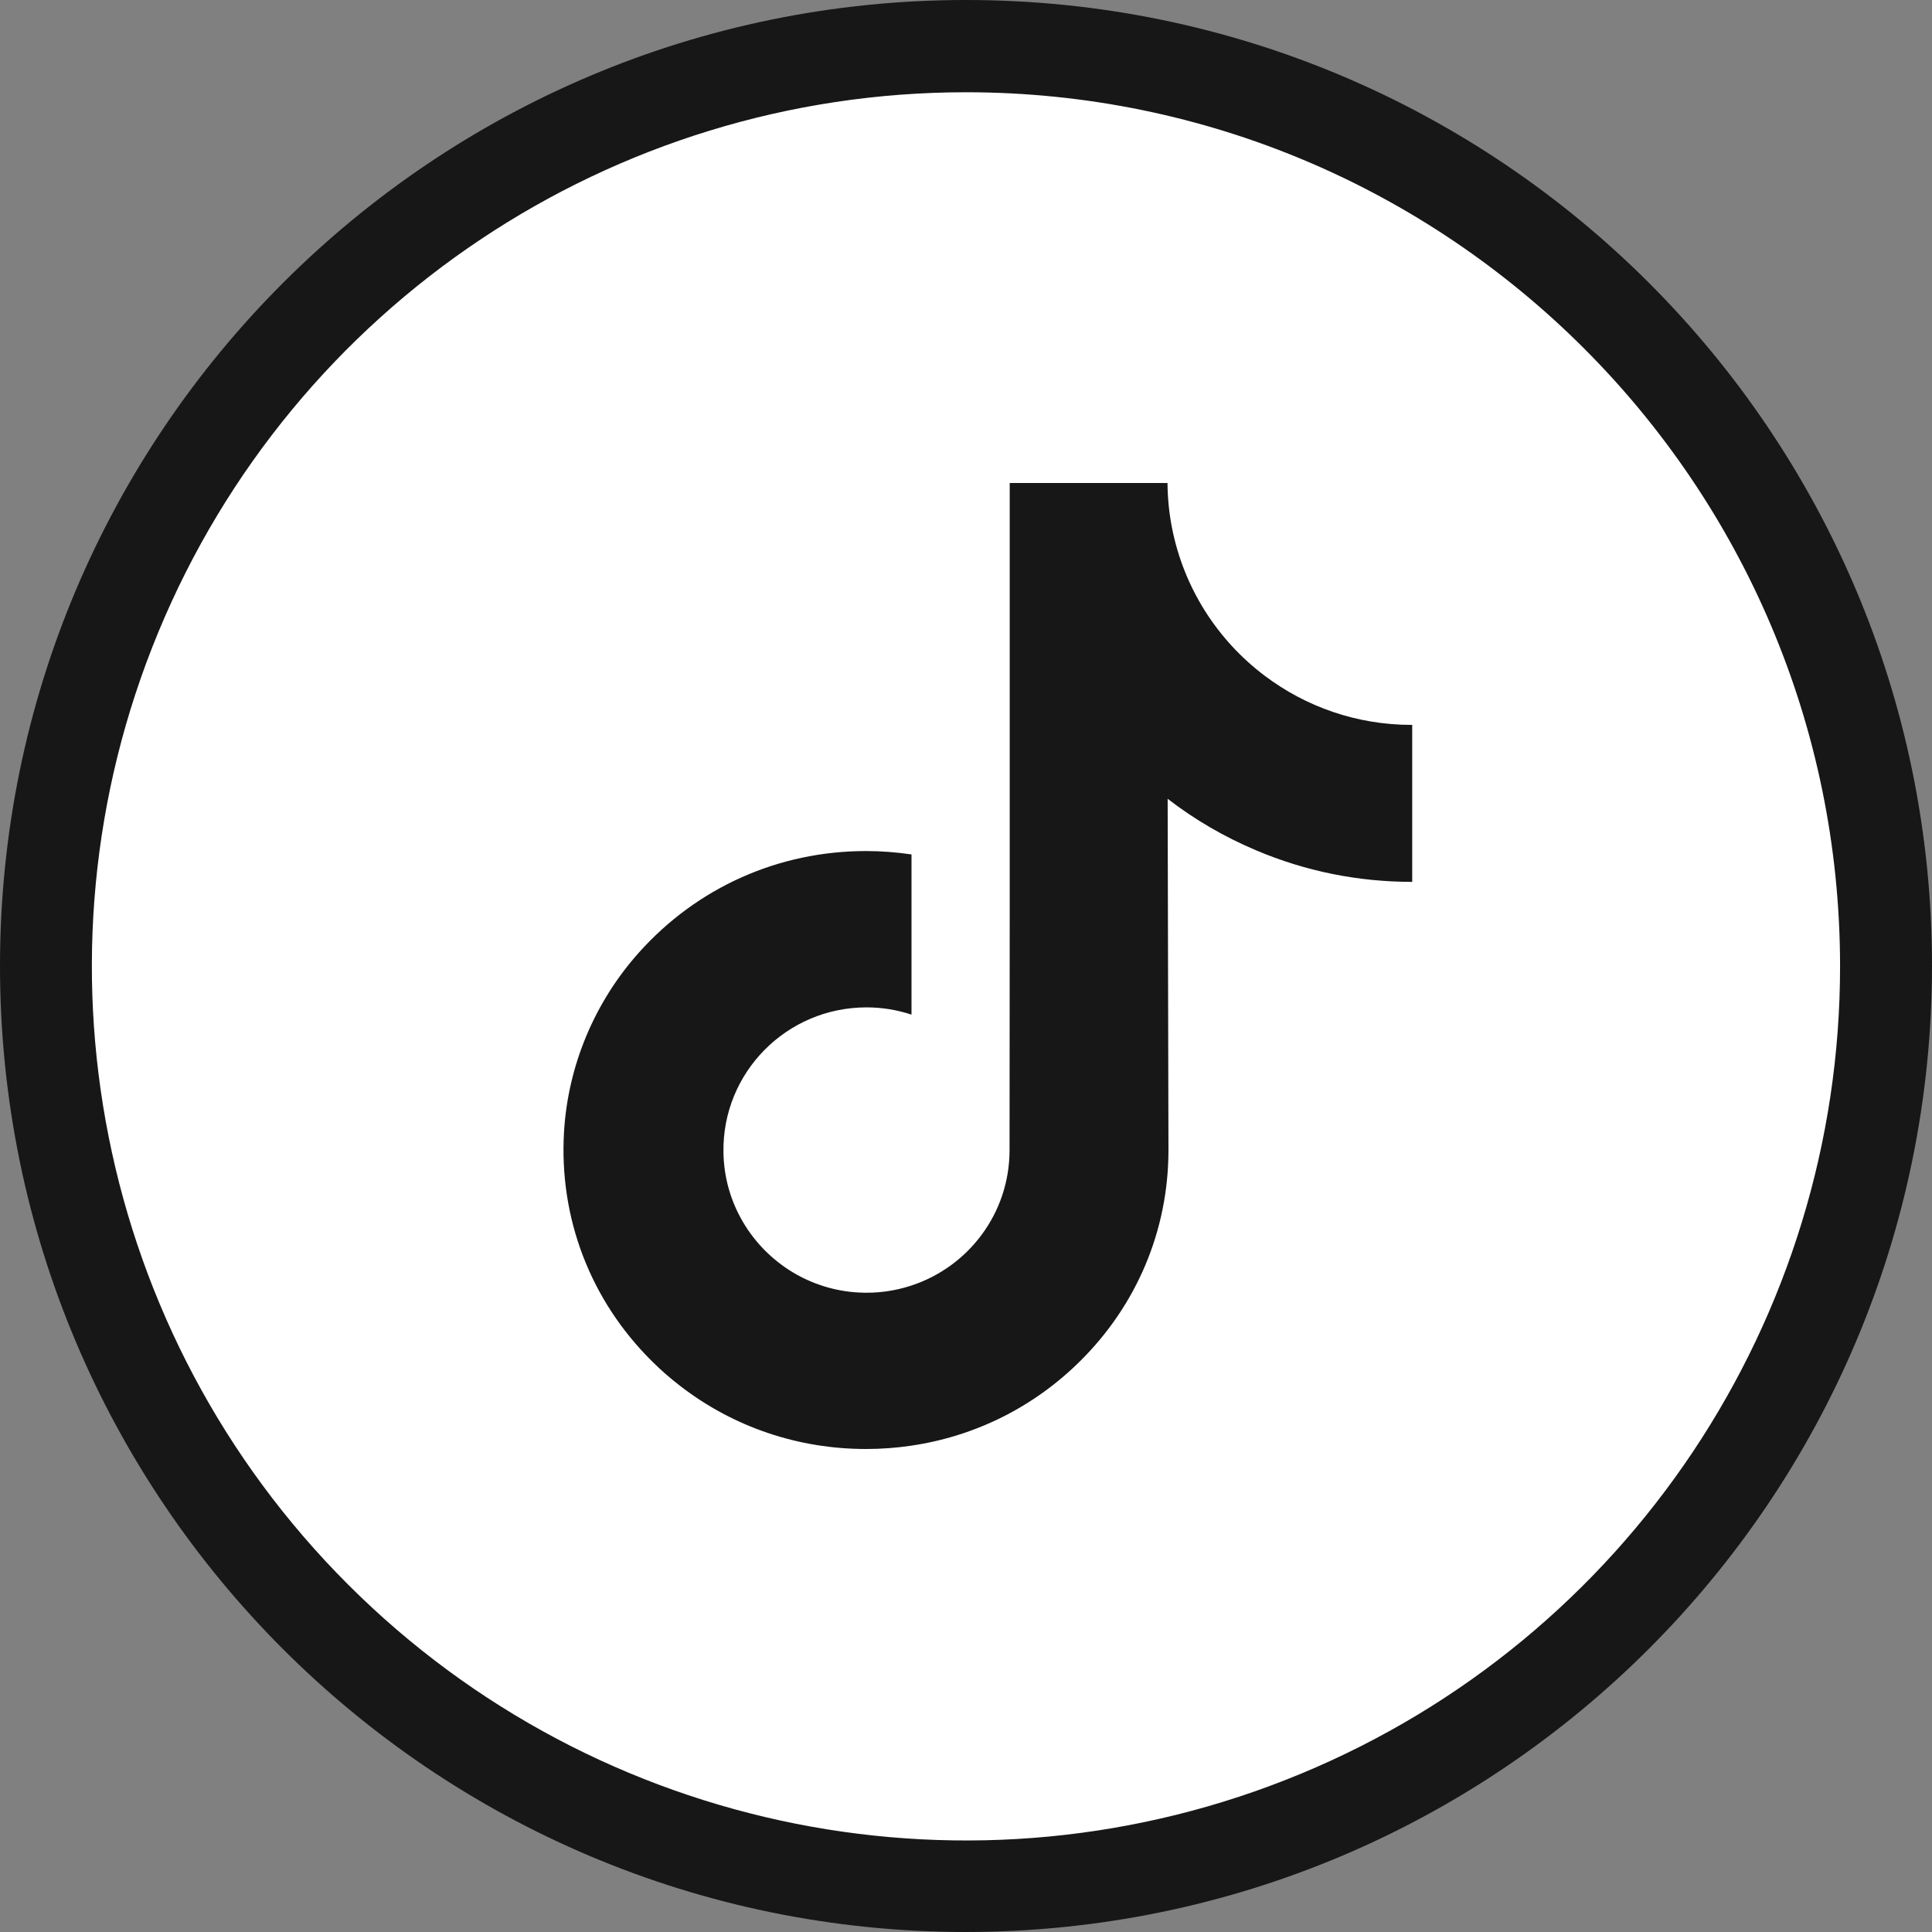
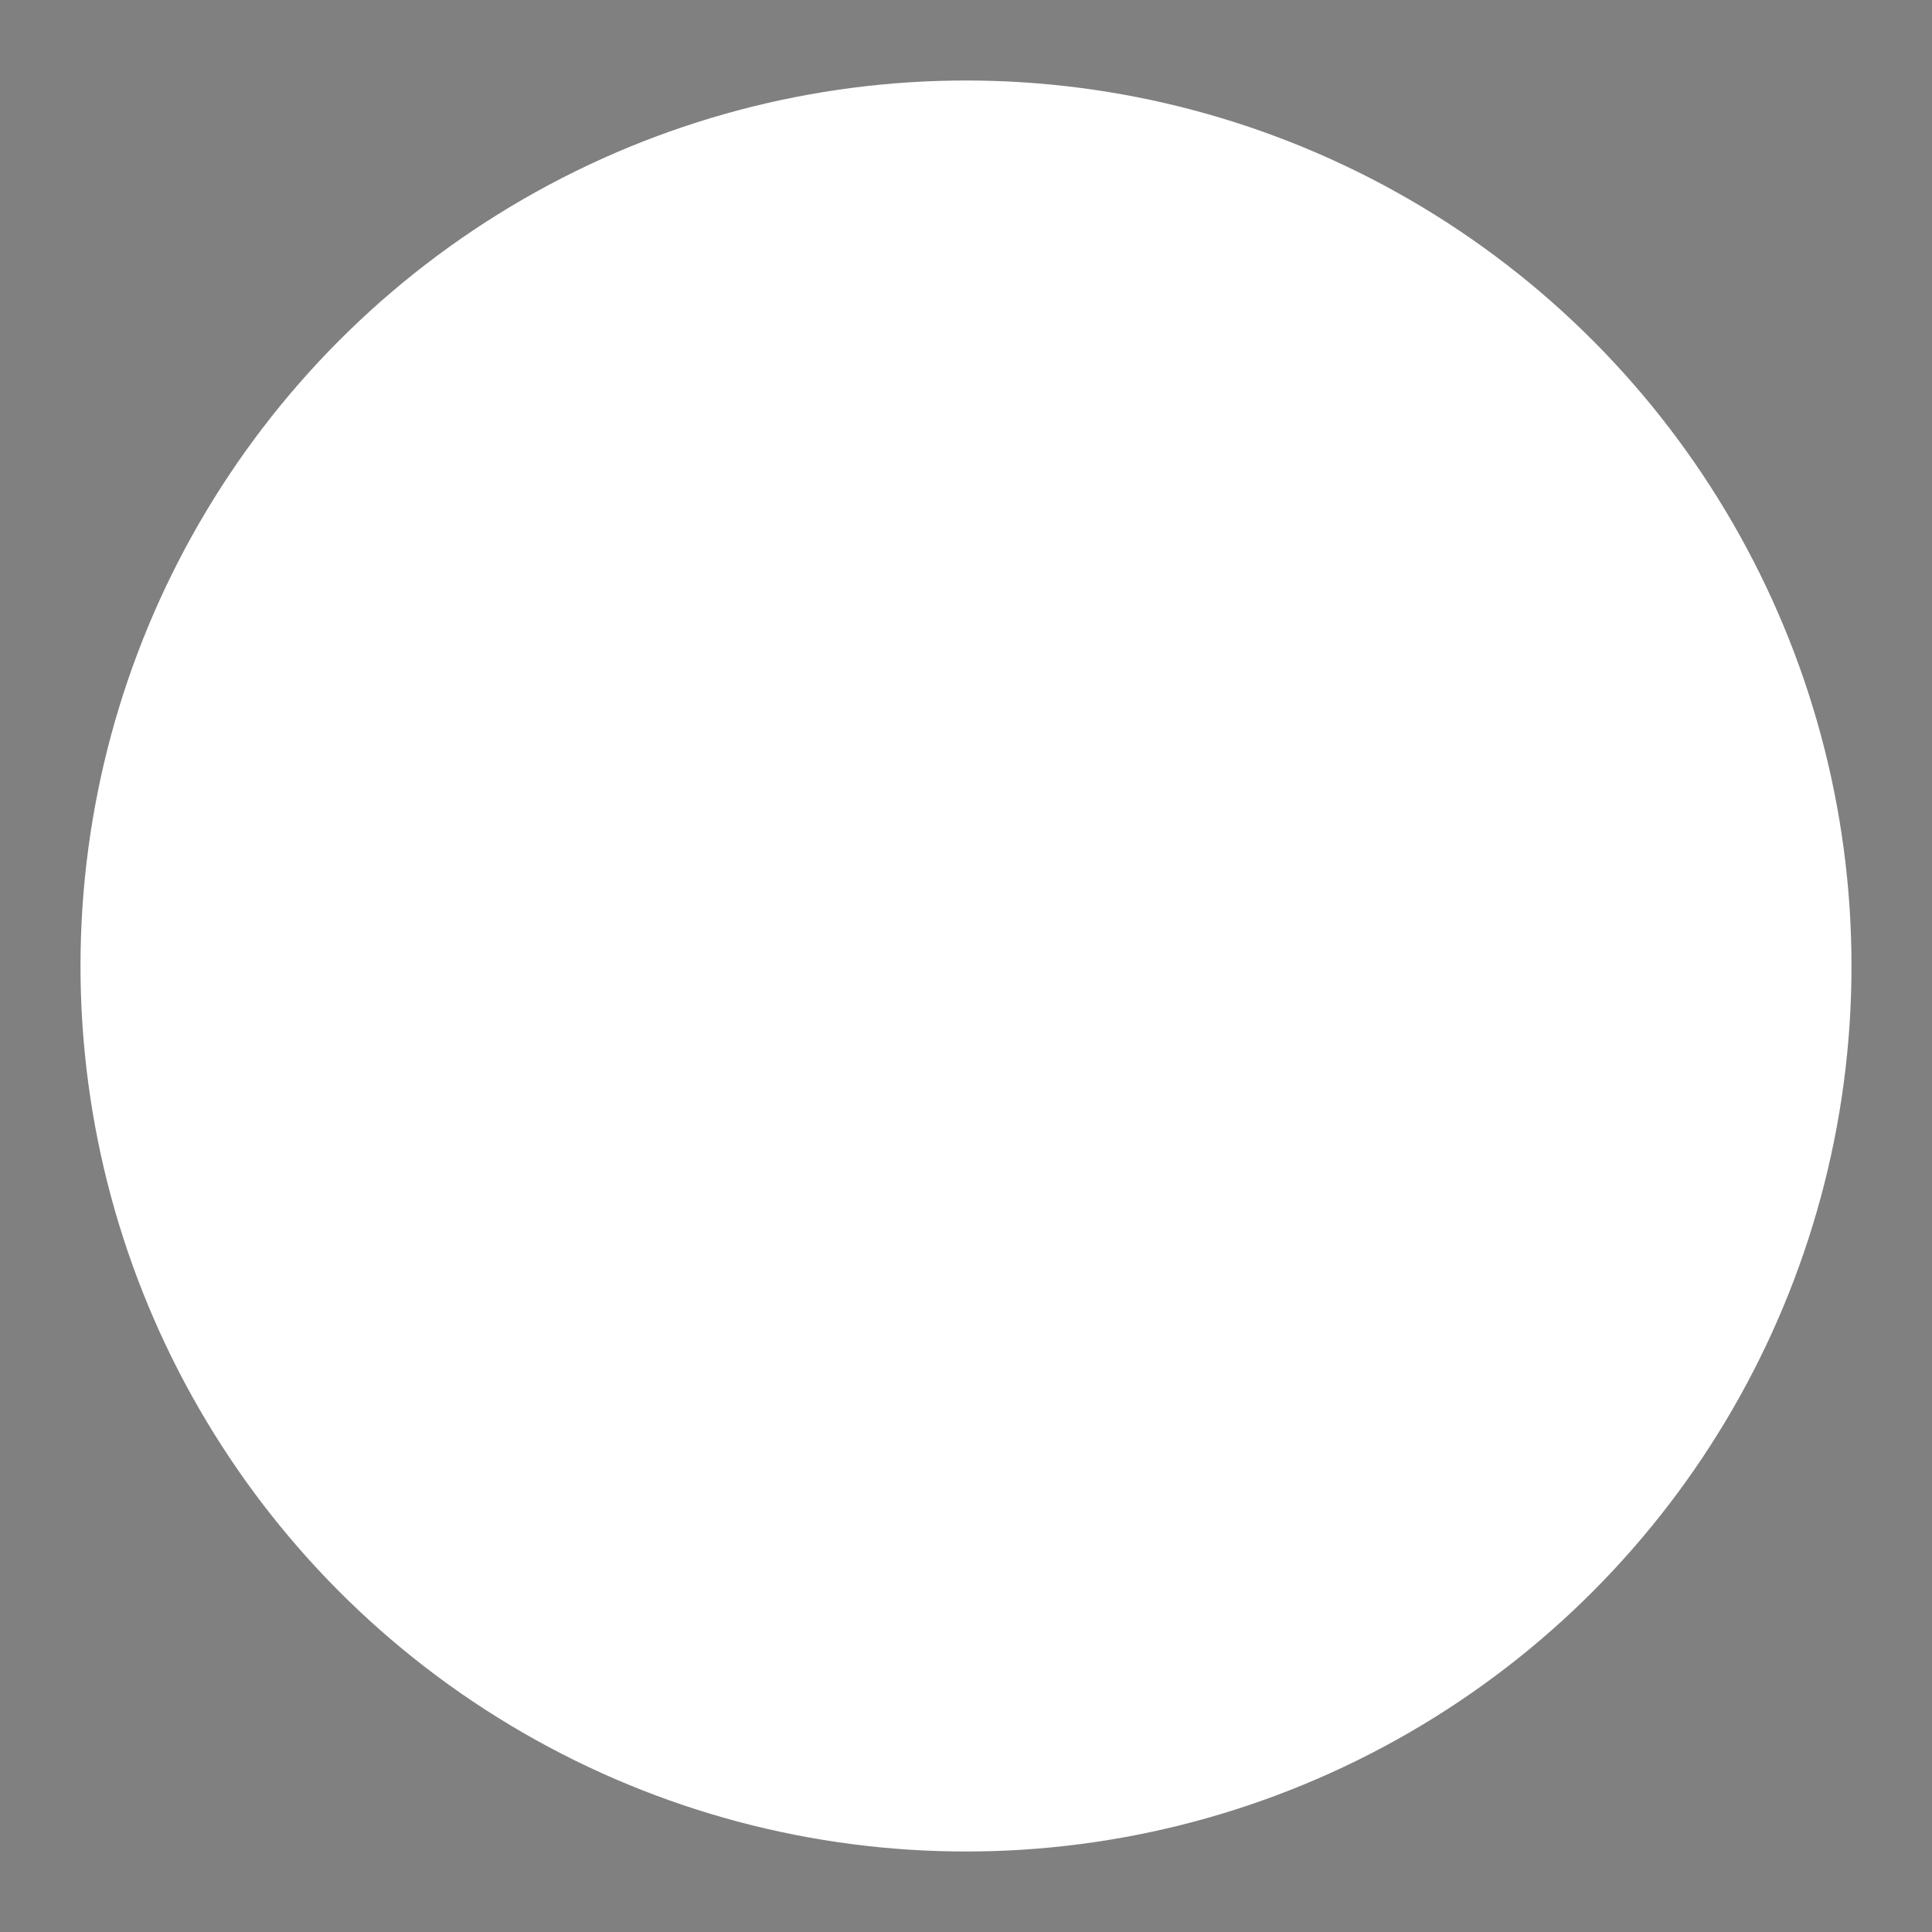
<svg xmlns="http://www.w3.org/2000/svg" width="24px" height="24px" viewBox="0 0 24 24" version="1.1">
  <rect x="0" y="0" width="24" height="24" fill="#808080" stroke="none" />
  <title>tiktok_black</title>
  <g id="Page-1" stroke="none" stroke-width="1" fill="none" fill-rule="evenodd">
    <g id="Artboard" transform="translate(-4, -4)">
      <g id="tiktok_black" transform="translate(4, 4)">
        <circle id="Oval-Copy-2" fill="#FFFFFF" cx="12" cy="12" r="11" />
-         <path d="M12,24 C5.373,24 0,18.627 0,12 C0,5.373 5.373,0 12,0 C18.627,0 24,5.373 24,12 C23.995,18.625 18.625,23.995 12,24 Z M12,1.146 C7.608,1.146 3.648,3.792 1.968,7.85 C0.287,11.908 1.217,16.579 4.324,19.684 C7.43,22.789 12.101,23.717 16.158,22.035 C20.216,20.353 22.86,16.392 22.858,12 C22.854,6.006 17.994,1.148 12,1.146 Z" id="Shape" fill="#171717" fill-rule="nonzero" />
        <g id="Group-3" transform="translate(7, 6)" fill="#171717">
-           <path d="M10.543,3.532 L10.543,4.955 C9.872,4.955 9.22,4.824 8.606,4.564 C8.21,4.397 7.842,4.183 7.505,3.923 L7.515,8.302 C7.511,9.288 7.121,10.214 6.414,10.912 C5.84,11.48 5.112,11.842 4.323,11.958 C4.137,11.986 3.949,12 3.758,12 C2.913,12 2.111,11.726 1.455,11.221 C1.331,11.126 1.213,11.023 1.101,10.912 C0.336,10.156 -0.059,9.131 0.007,8.052 C0.058,7.232 0.387,6.449 0.935,5.835 C1.66,5.023 2.673,4.572 3.758,4.572 C3.949,4.572 4.137,4.587 4.323,4.614 L4.323,5.14 L4.323,6.604 C4.147,6.546 3.959,6.514 3.764,6.514 C2.773,6.514 1.971,7.322 1.987,8.314 C1.996,8.948 2.342,9.502 2.853,9.808 C3.093,9.951 3.37,10.04 3.665,10.056 C3.896,10.069 4.117,10.037 4.323,9.969 C5.031,9.736 5.541,9.071 5.541,8.287 L5.543,5.354 L5.543,0 L7.503,0 C7.505,0.194 7.524,0.384 7.561,0.567 C7.709,1.31 8.127,1.955 8.71,2.394 C9.219,2.778 9.851,3.005 10.537,3.005 C10.538,3.005 10.544,3.005 10.543,3.004 L10.543,3.532 Z" id="Fill-1" />
-         </g>
+           </g>
      </g>
    </g>
  </g>
</svg>